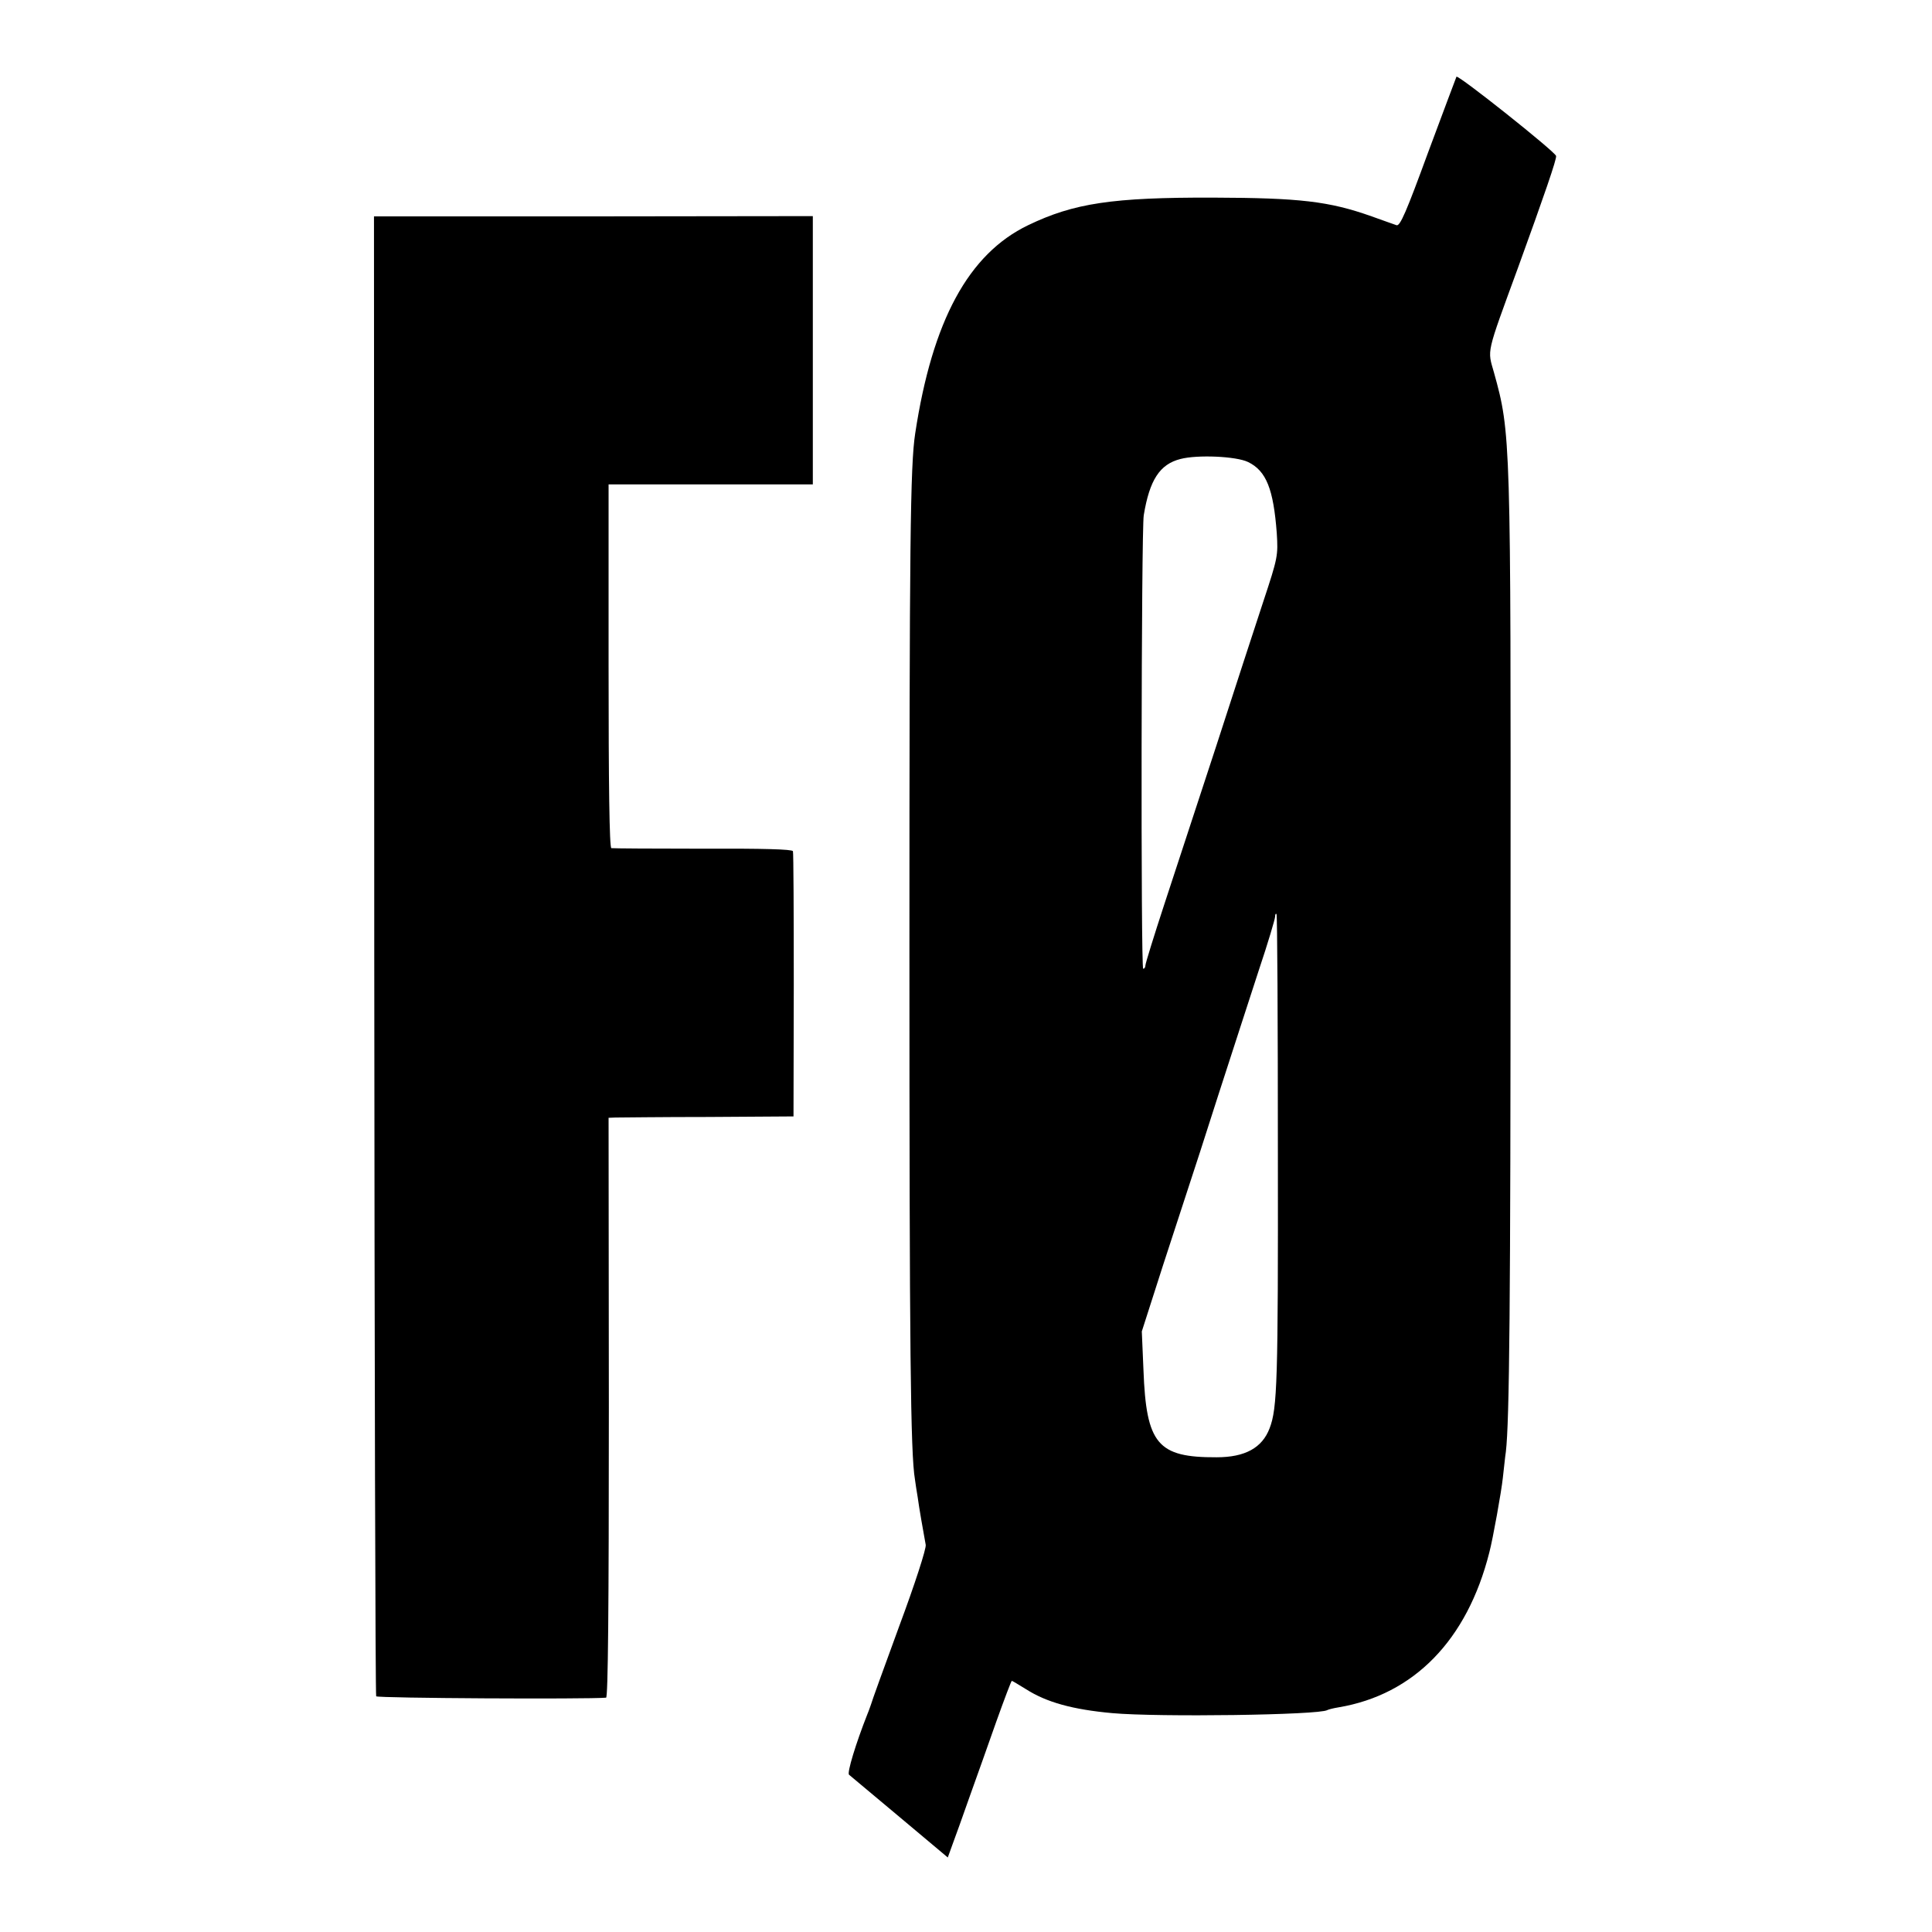
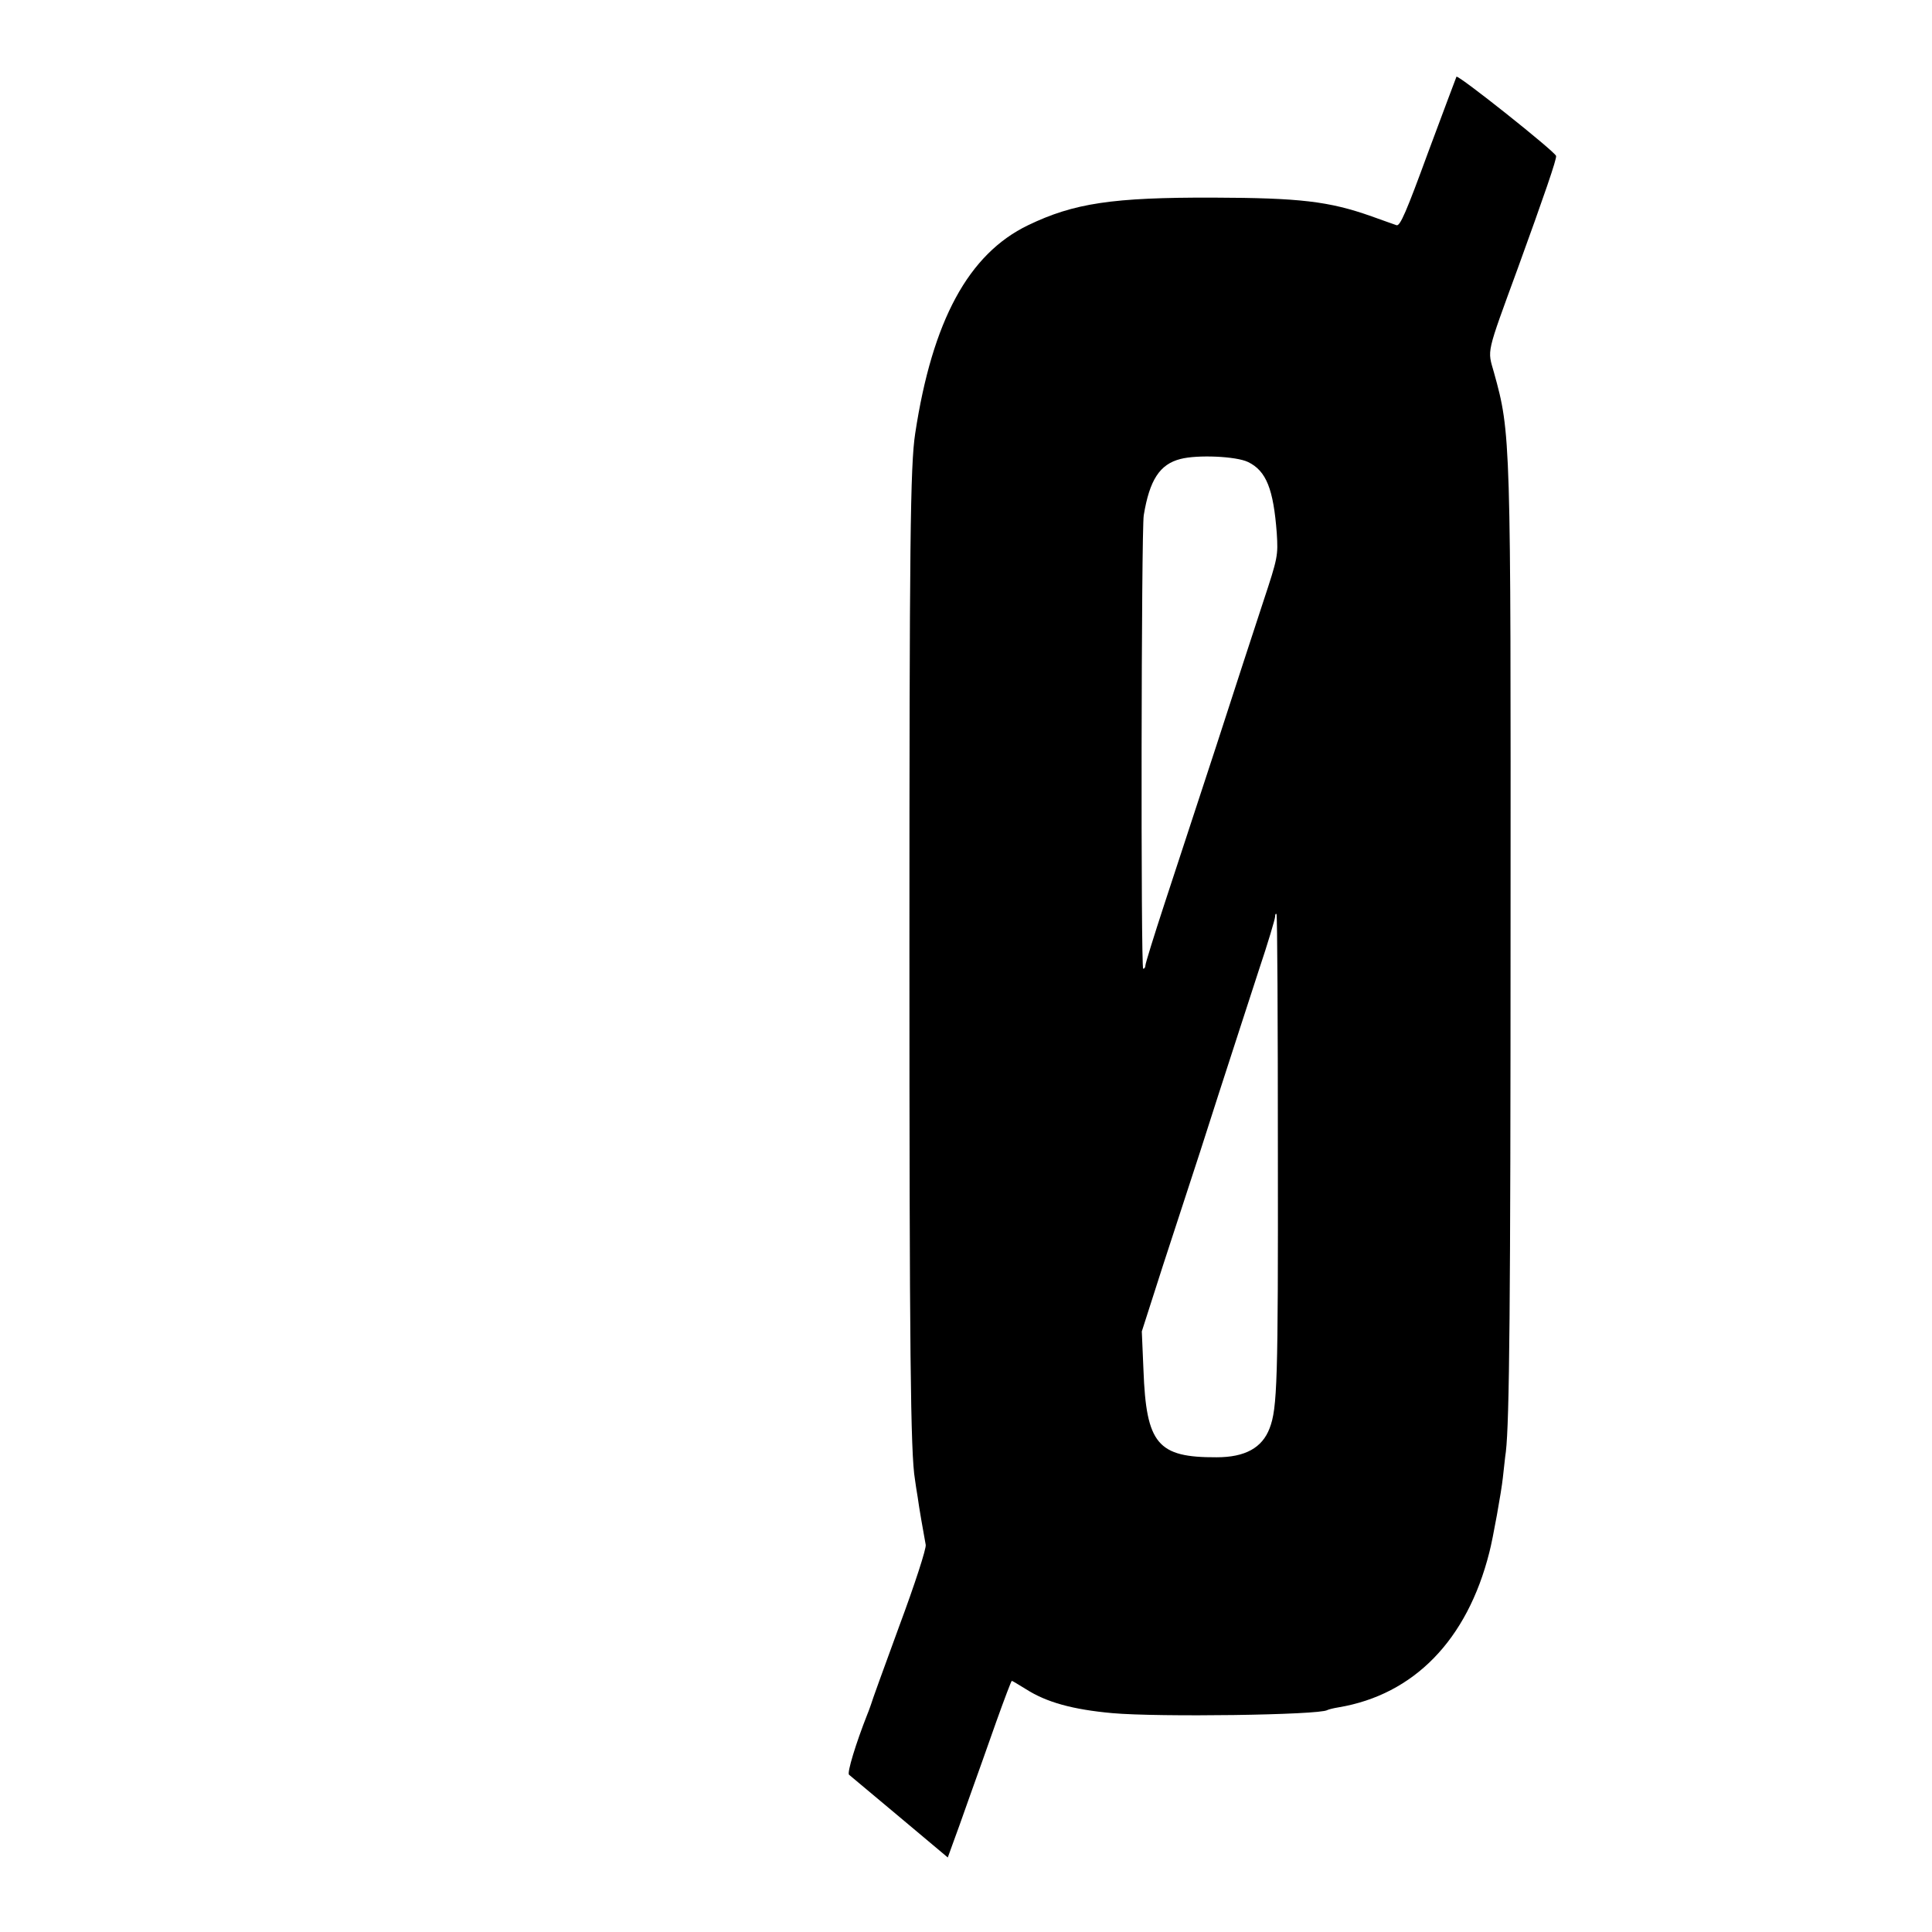
<svg xmlns="http://www.w3.org/2000/svg" version="1.0" width="700pt" height="700pt" viewBox="0 0 700 700" preserveAspectRatio="xMidYMid meet">
  <g transform="translate(0,700) scale(0.1,-0.1)" fill="#000000" stroke="none">
    <path d="M5277 6722 c-2 -4 -48 -128 -103 -275 -78 -213 -101 -267 -114 -263 -8 3 -49 17 -90 32 -155 55 -261 67 -575 68 -364 1 -504 -20 -670 -100 -216 -104 -347 -346 -409 -754 -18 -116 -21 -396 -21 -1875 0 -1448 4 -1822 20 -1915 2 -14 6 -43 10 -65 5 -38 20 -123 29 -172 3 -12 -39 -142 -96 -295 -55 -150 -101 -277 -102 -283 -2 -5 -7 -21 -13 -35 -43 -109 -74 -212 -67 -220 5 -4 88 -74 184 -154 l174 -146 17 47 c10 27 38 104 62 173 25 69 68 191 97 273 29 81 54 147 56 147 2 0 25 -14 51 -30 75 -48 170 -74 313 -87 166 -15 750 -7 779 11 3 2 22 7 41 10 273 46 466 244 546 561 13 49 44 222 49 270 4 33 8 76 11 95 13 111 17 535 17 1920 1 1758 1 1770 -60 1990 -24 85 -30 60 87 380 94 259 141 395 138 405 -4 16 -356 296 -361 287z m-755 -1396 c66 -32 92 -98 104 -258 5 -81 4 -88 -49 -248 -30 -91 -107 -327 -171 -525 -65 -198 -149 -455 -187 -570 -38 -116 -69 -216 -69 -223 0 -6 -3 -12 -8 -12 -9 0 -7 1588 2 1643 21 128 58 185 133 204 61 16 202 10 245 -11z m108 -2502 c1 -830 -2 -926 -30 -999 -27 -71 -89 -105 -192 -105 -214 -1 -255 48 -265 316 l-6 140 77 240 c43 131 86 264 96 294 10 30 58 177 105 325 48 149 114 351 146 450 33 98 59 186 59 194 0 8 2 12 5 9 3 -2 5 -391 5 -864z" />
-     <path d="M1356 3539 c1 -1472 4 -2680 7 -2685 4 -7 762 -11 833 -5 7 1 10 319 10 1051 l-1 1050 25 1 c14 0 165 2 335 2 l310 2 1 475 c0 261 -1 480 -3 486 -3 7 -108 10 -326 9 -177 0 -326 1 -332 2 -7 2 -10 231 -10 660 l0 658 370 0 370 0 0 486 0 486 -795 -1 -795 0 1 -2677z" />
  </g>
</svg>